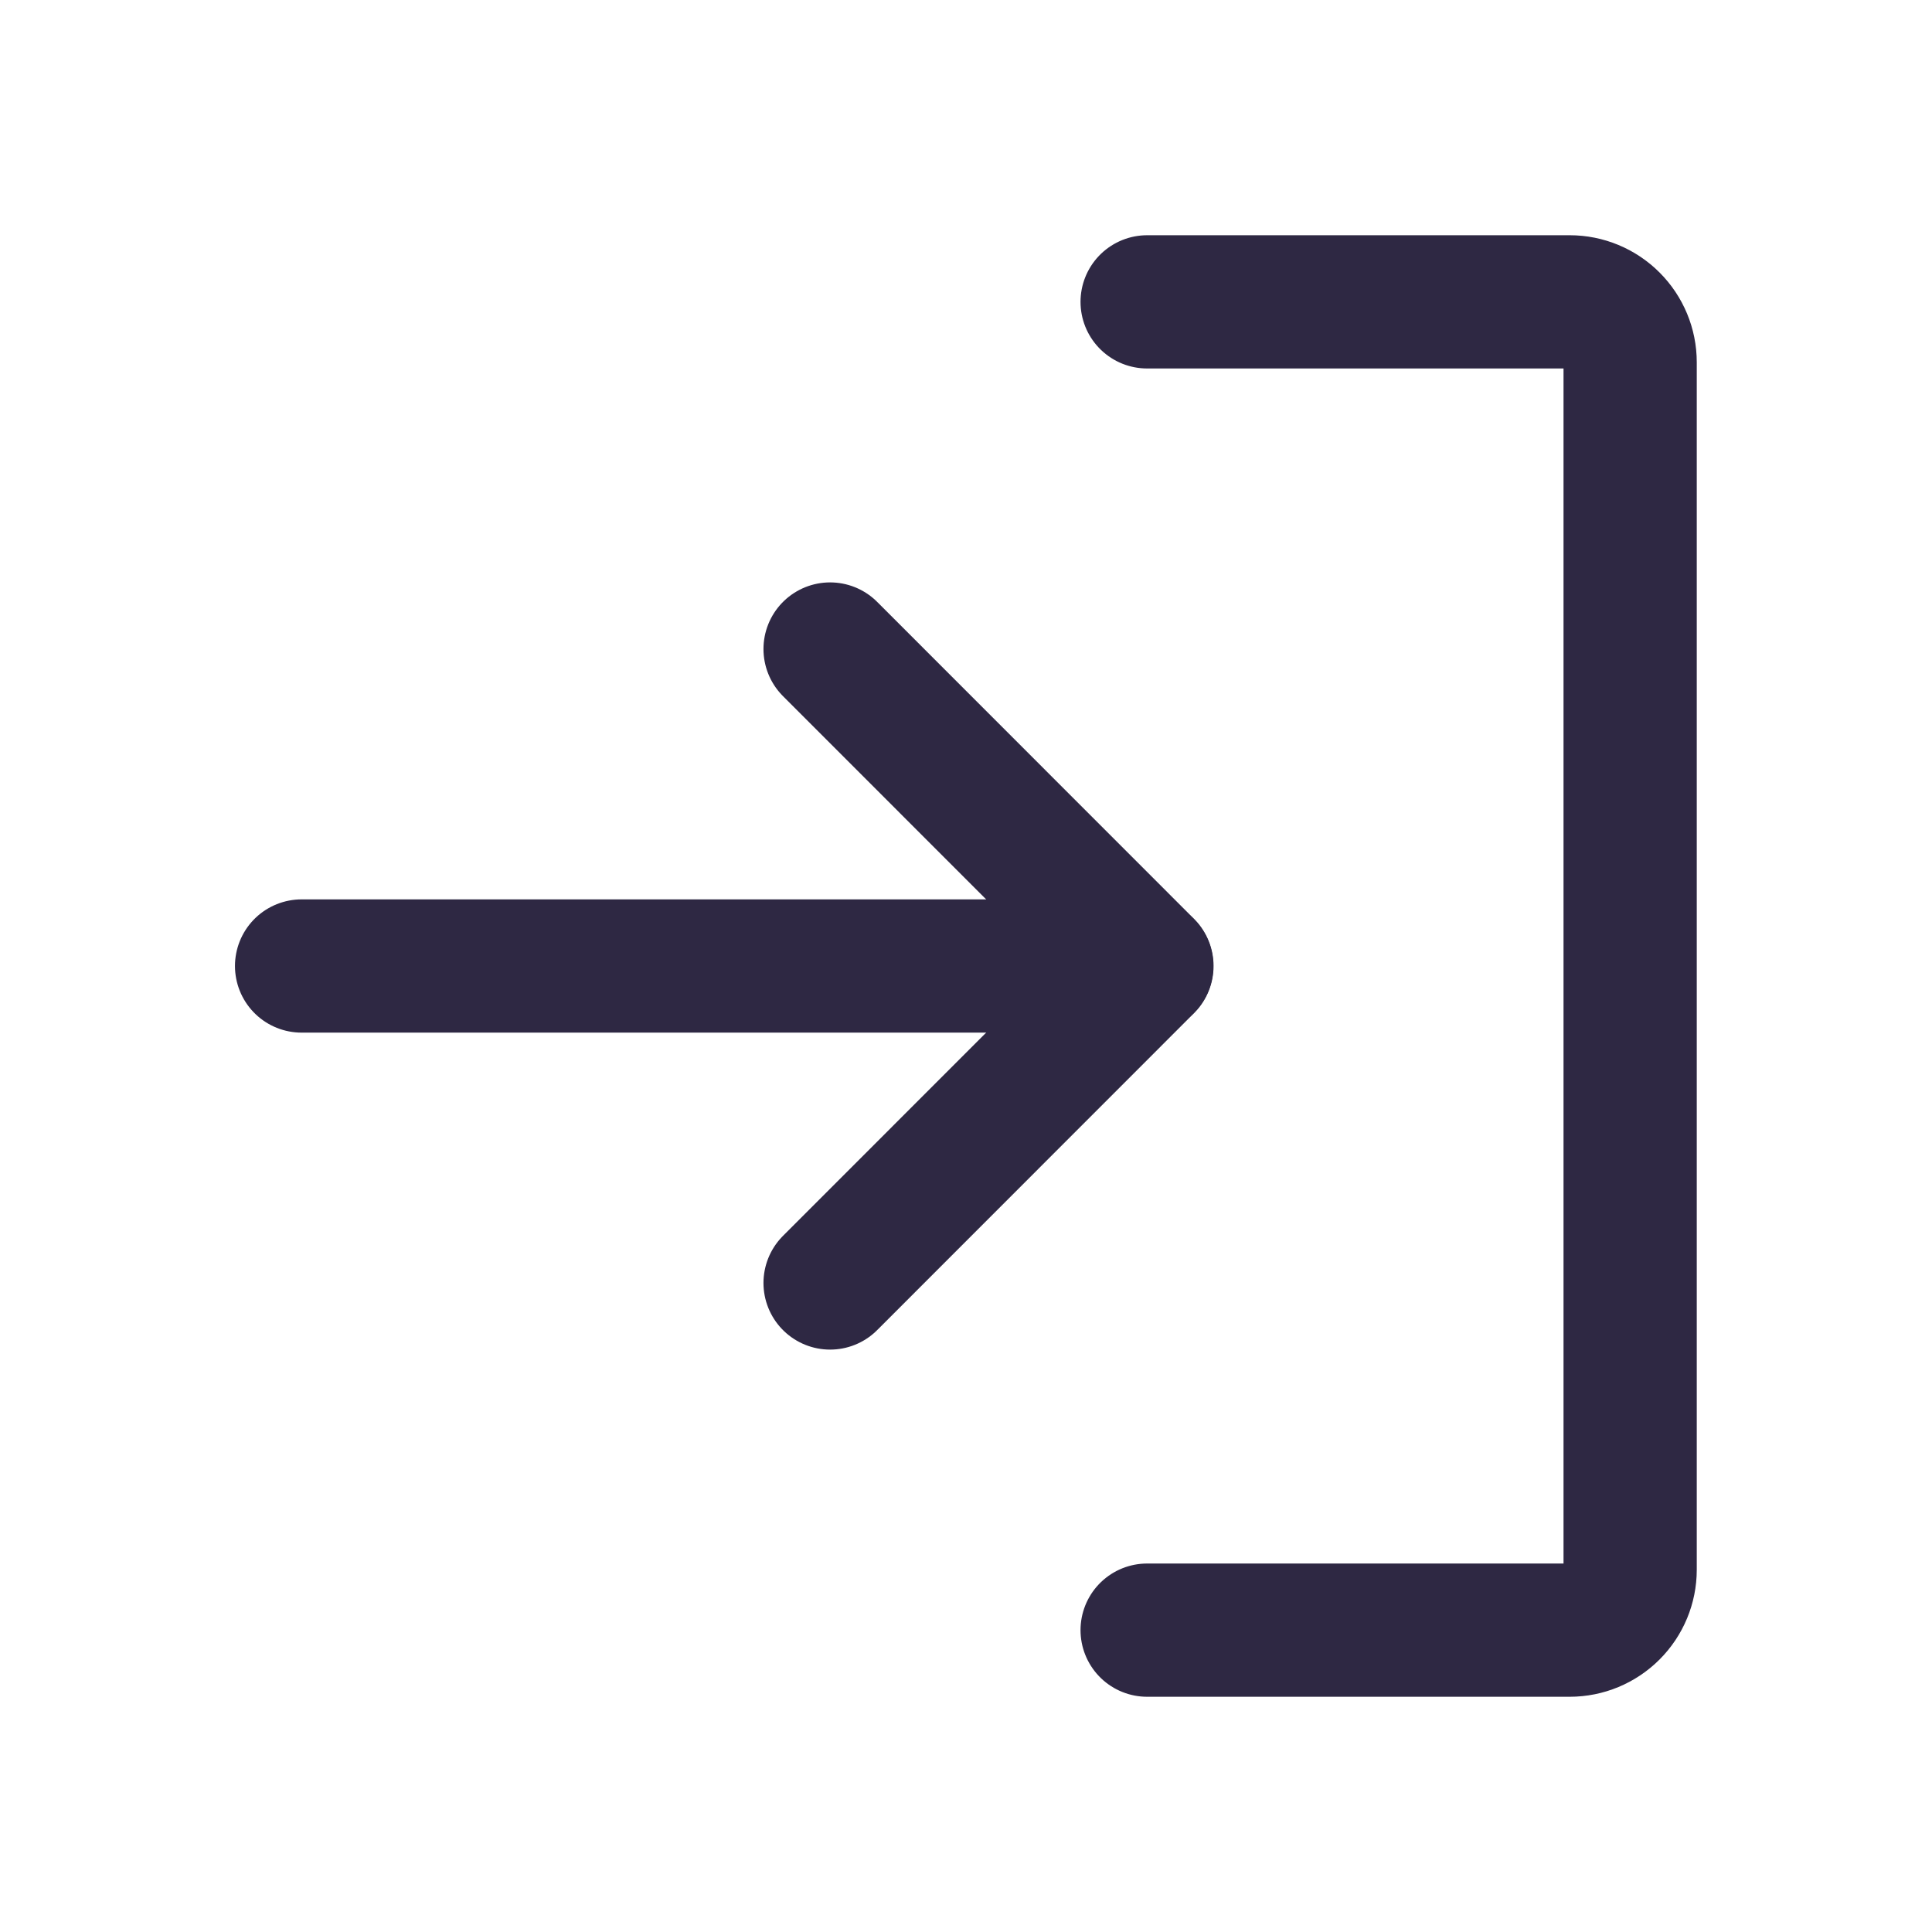
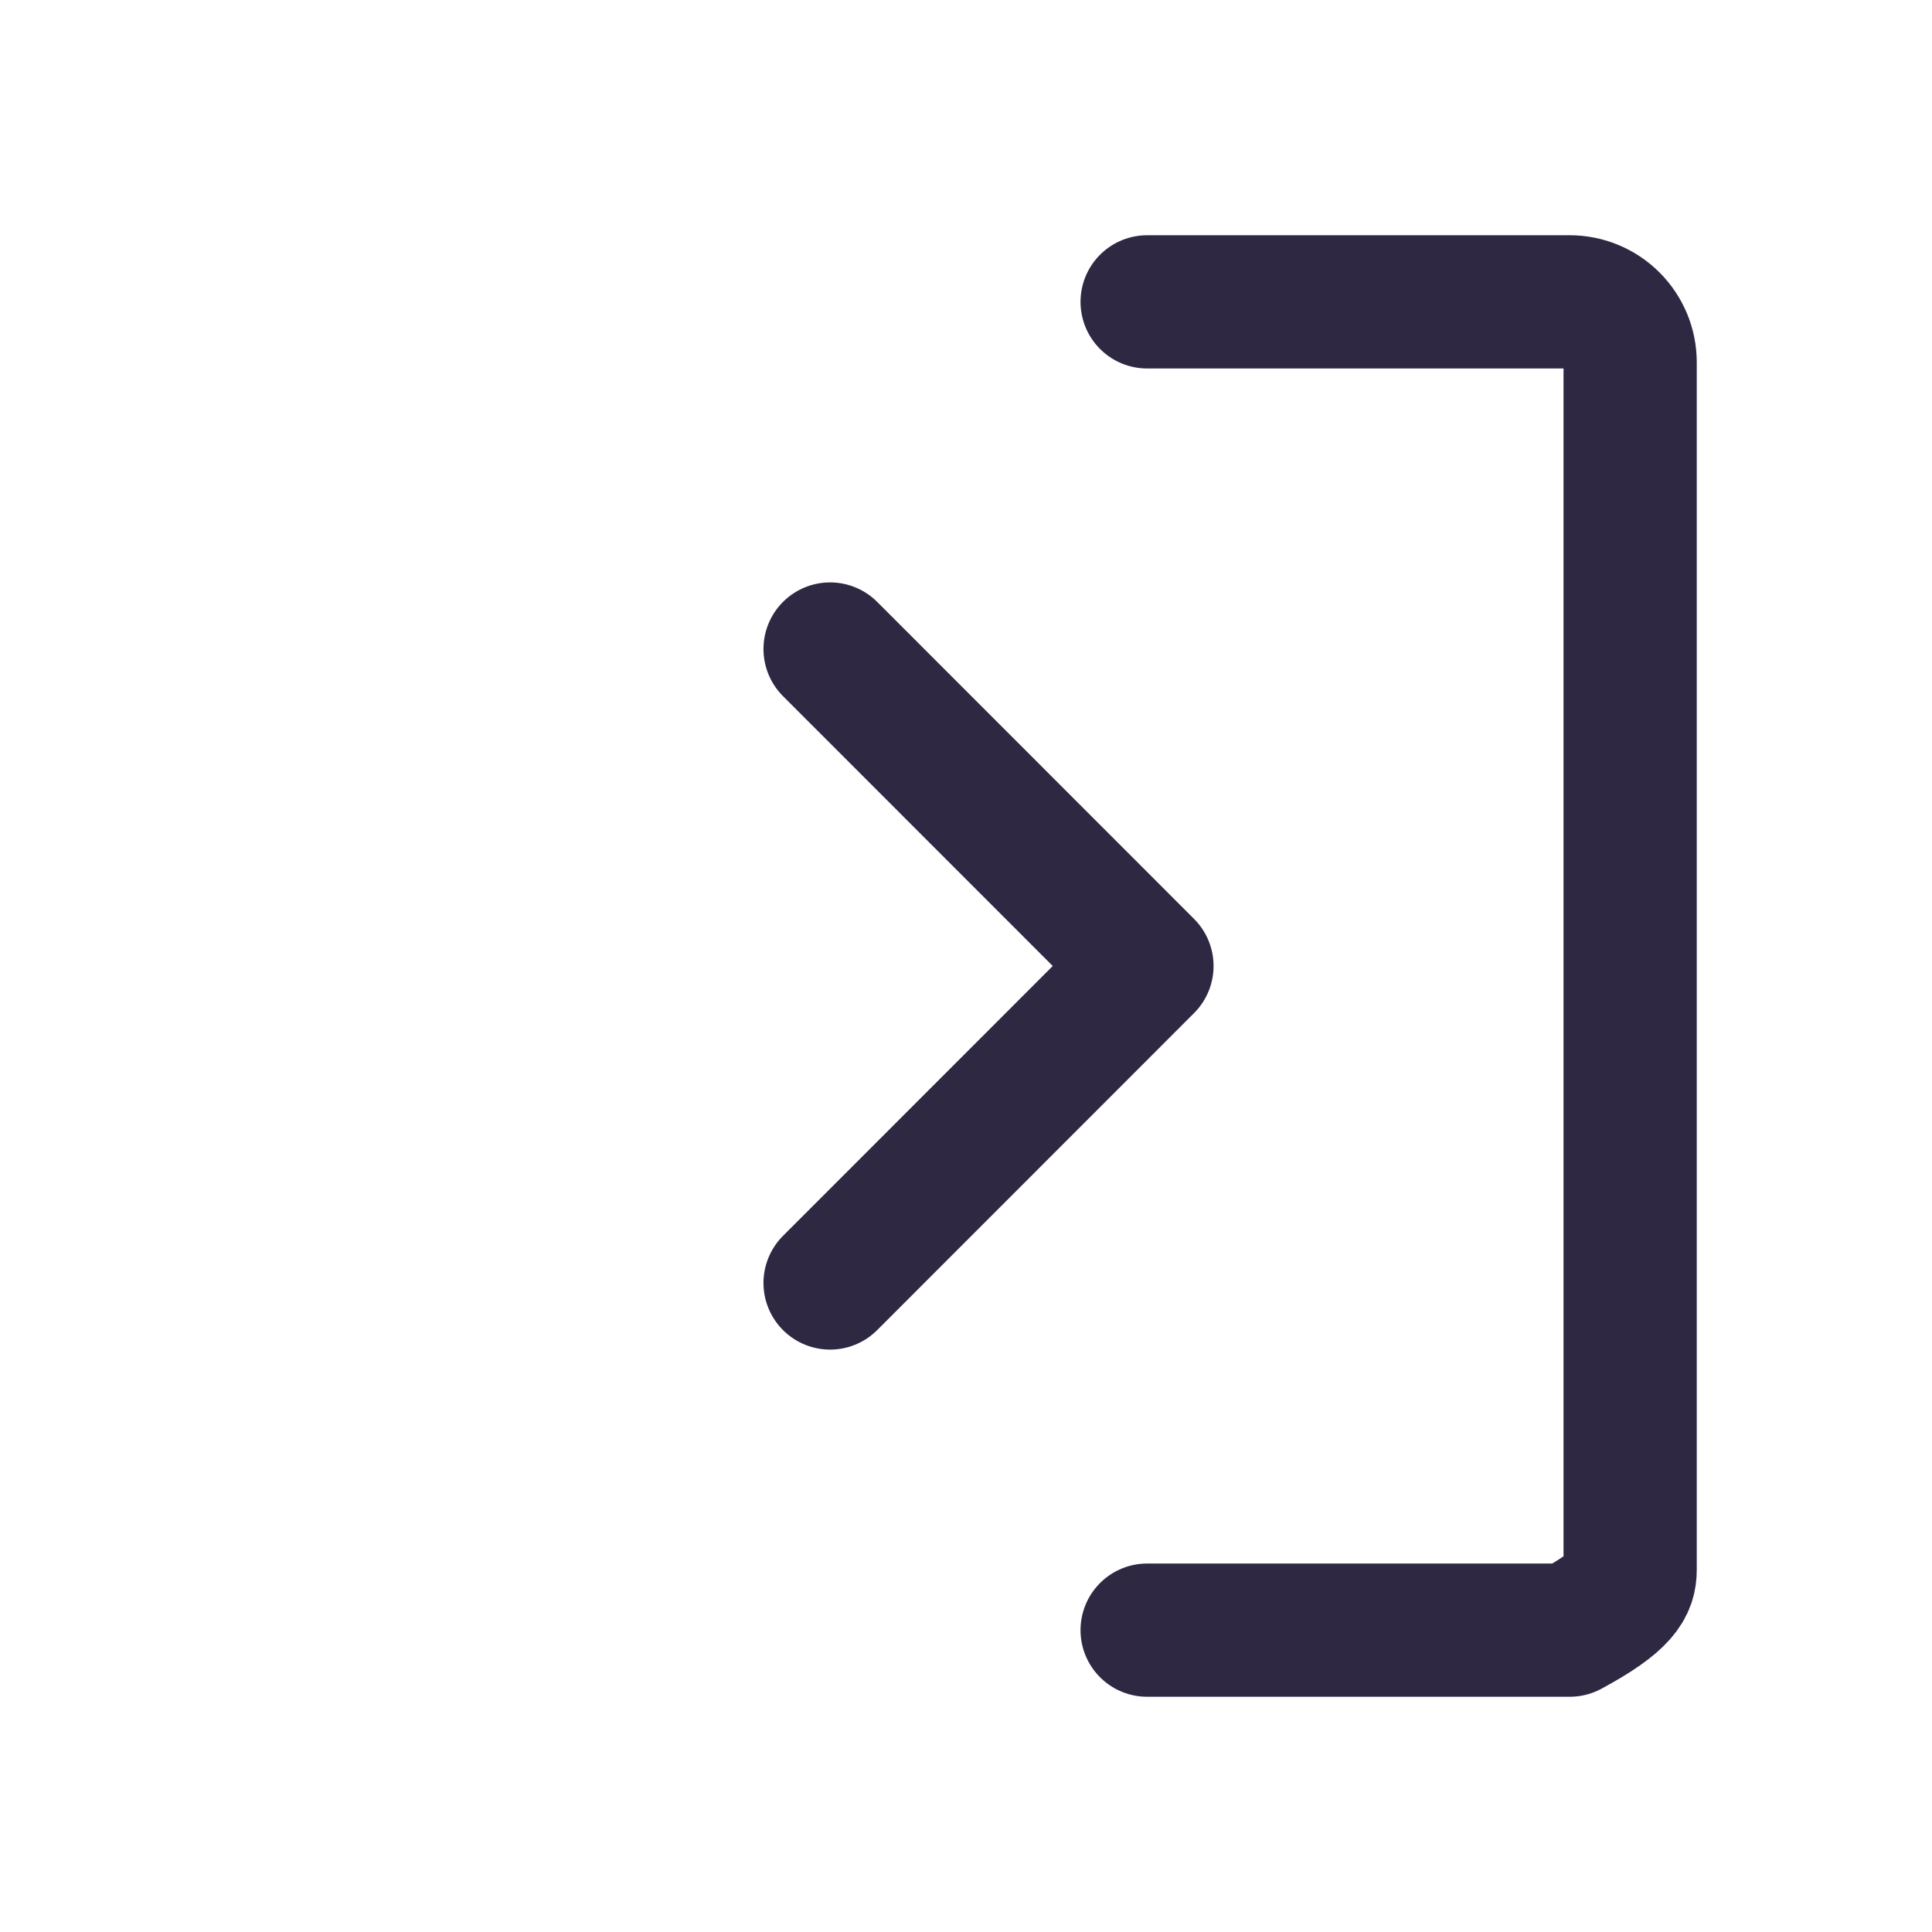
<svg xmlns="http://www.w3.org/2000/svg" width="29" height="29" viewBox="0 0 29 29" fill="none">
  <path d="M12.46 9.742L17.216 14.5L12.46 19.258" stroke="#2E2843" stroke-width="2" stroke-linecap="round" stroke-linejoin="round" />
-   <path d="M4.527 14.5H17.212" stroke="#2E2843" stroke-width="2" stroke-linecap="round" stroke-linejoin="round" />
-   <path d="M17.219 24.469H23.562C23.803 24.469 24.033 24.373 24.203 24.203C24.373 24.033 24.469 23.803 24.469 23.562V5.438C24.469 5.197 24.373 4.967 24.203 4.797C24.033 4.627 23.803 4.531 23.562 4.531H17.219" stroke="#2E2843" stroke-width="2" stroke-linecap="round" stroke-linejoin="round" />
+   <path d="M17.219 24.469H23.562C24.373 24.033 24.469 23.803 24.469 23.562V5.438C24.469 5.197 24.373 4.967 24.203 4.797C24.033 4.627 23.803 4.531 23.562 4.531H17.219" stroke="#2E2843" stroke-width="2" stroke-linecap="round" stroke-linejoin="round" />
</svg>